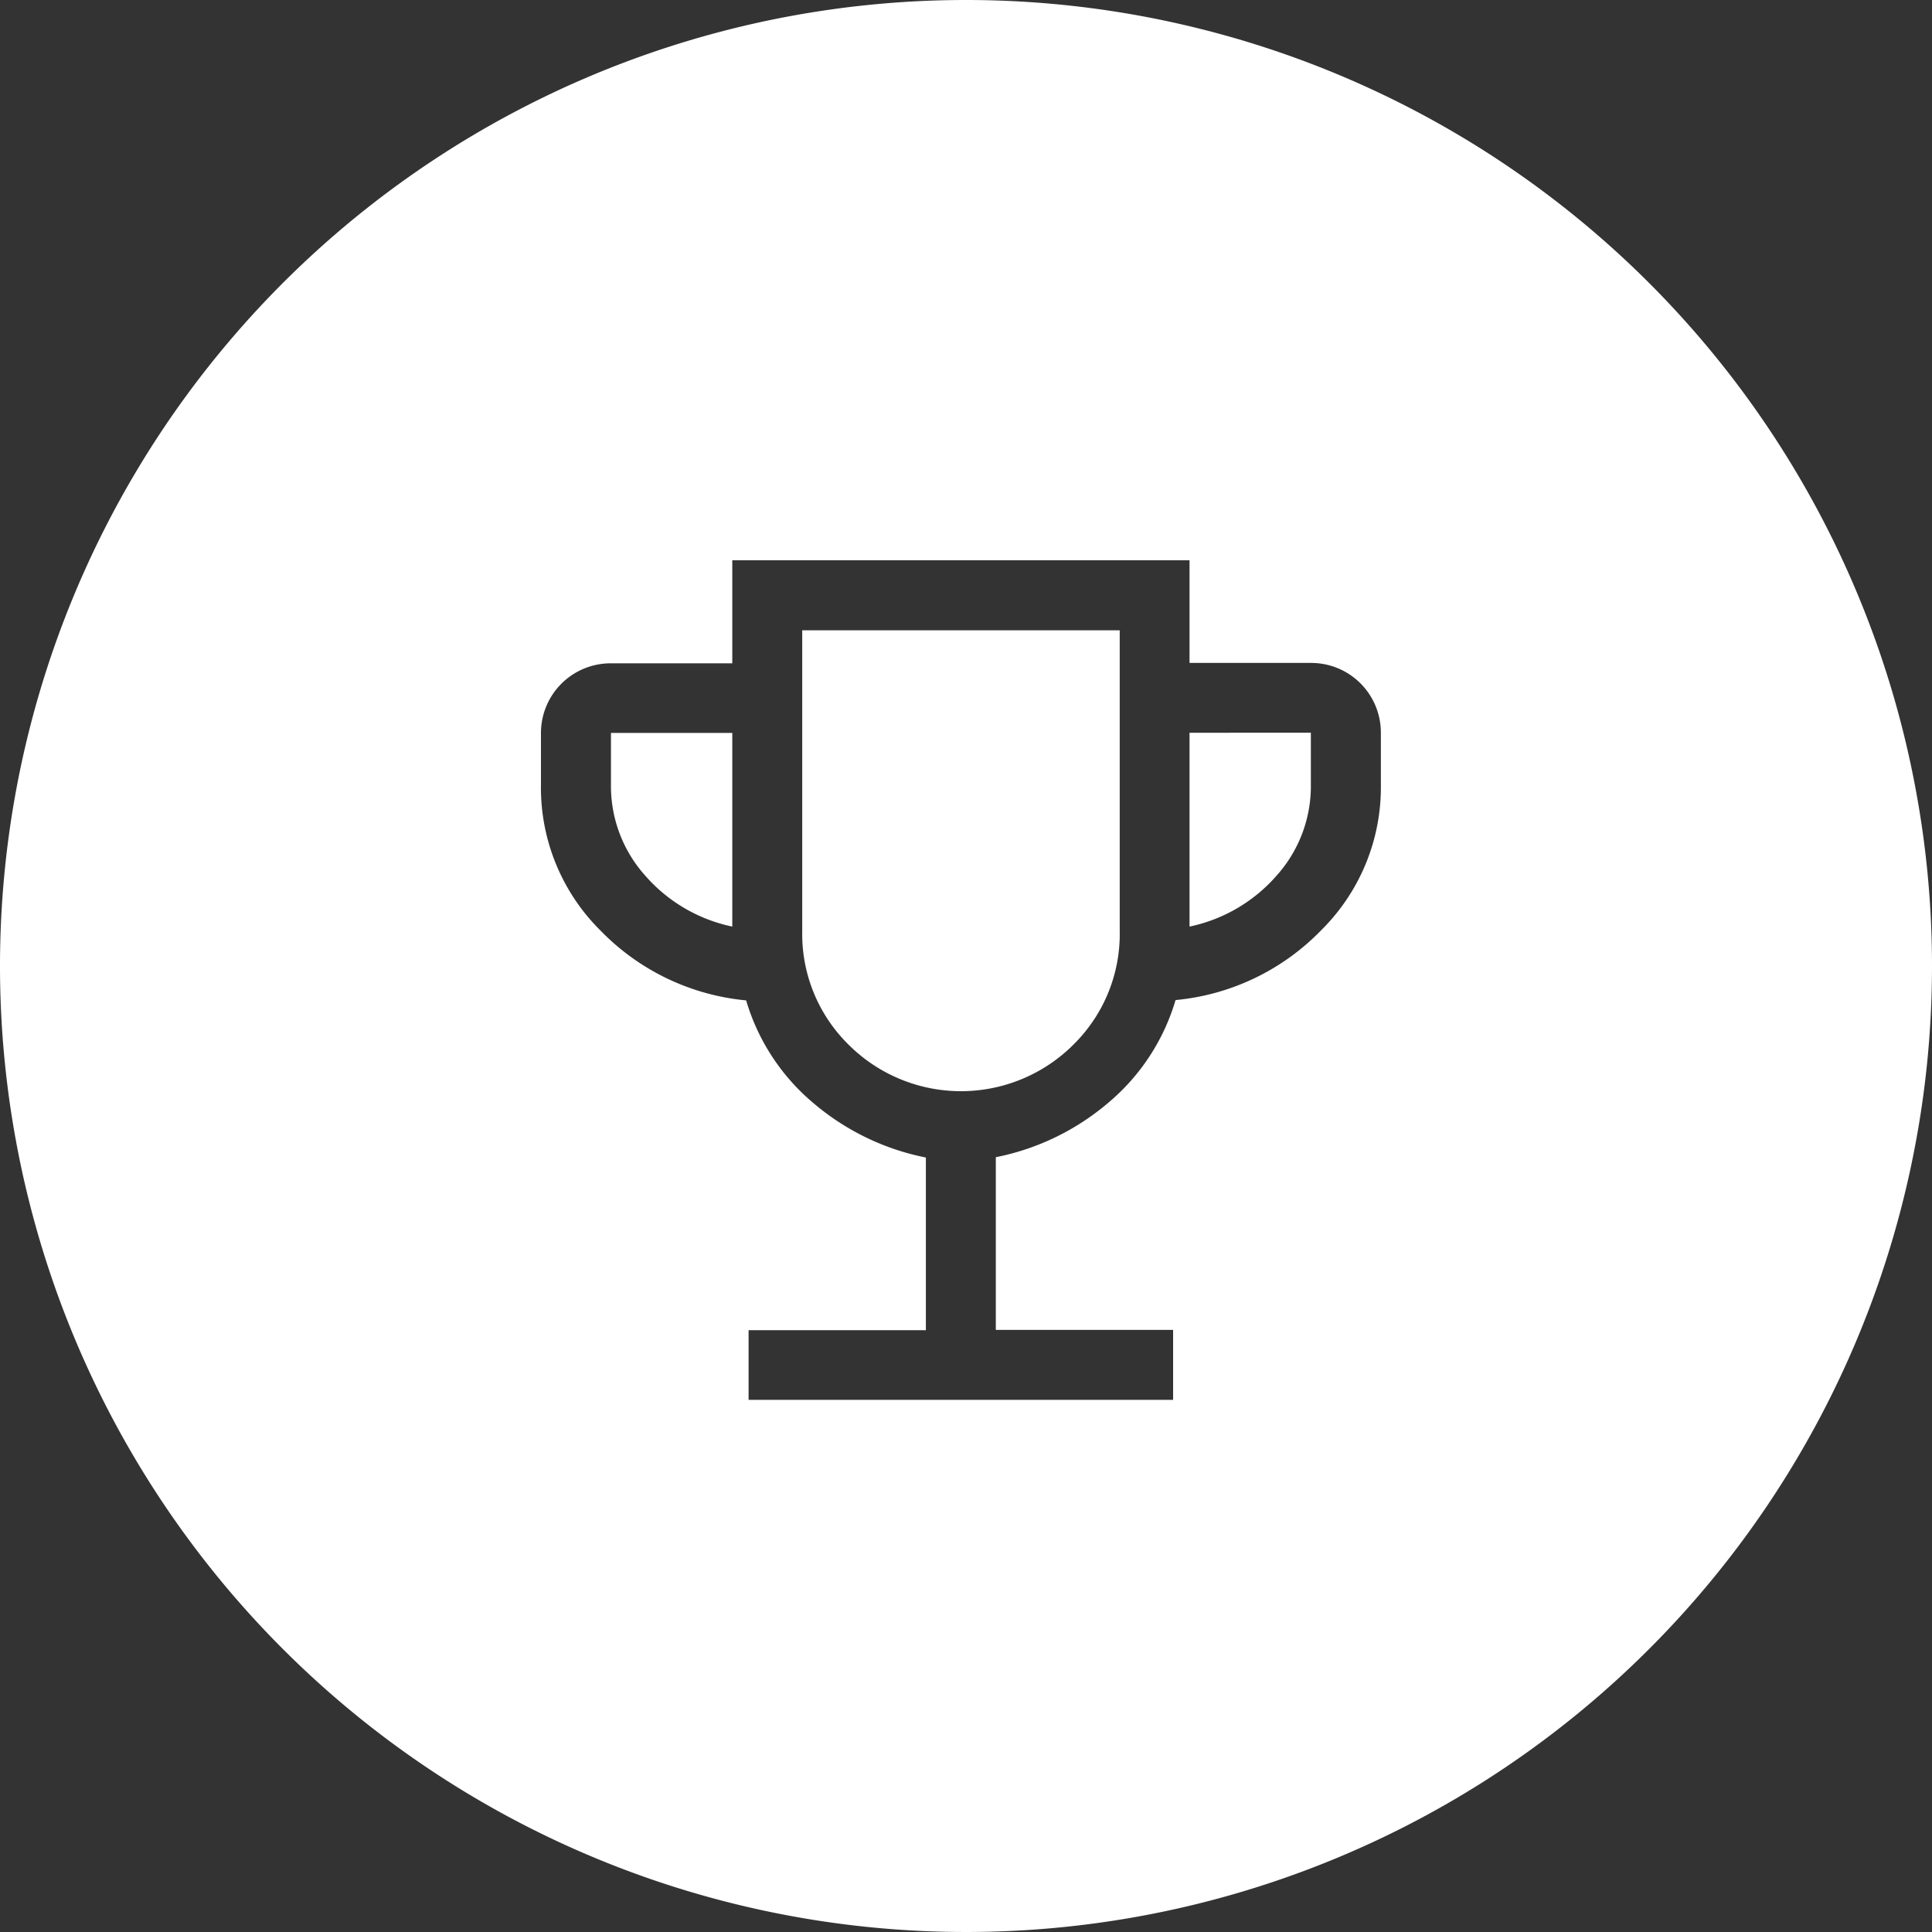
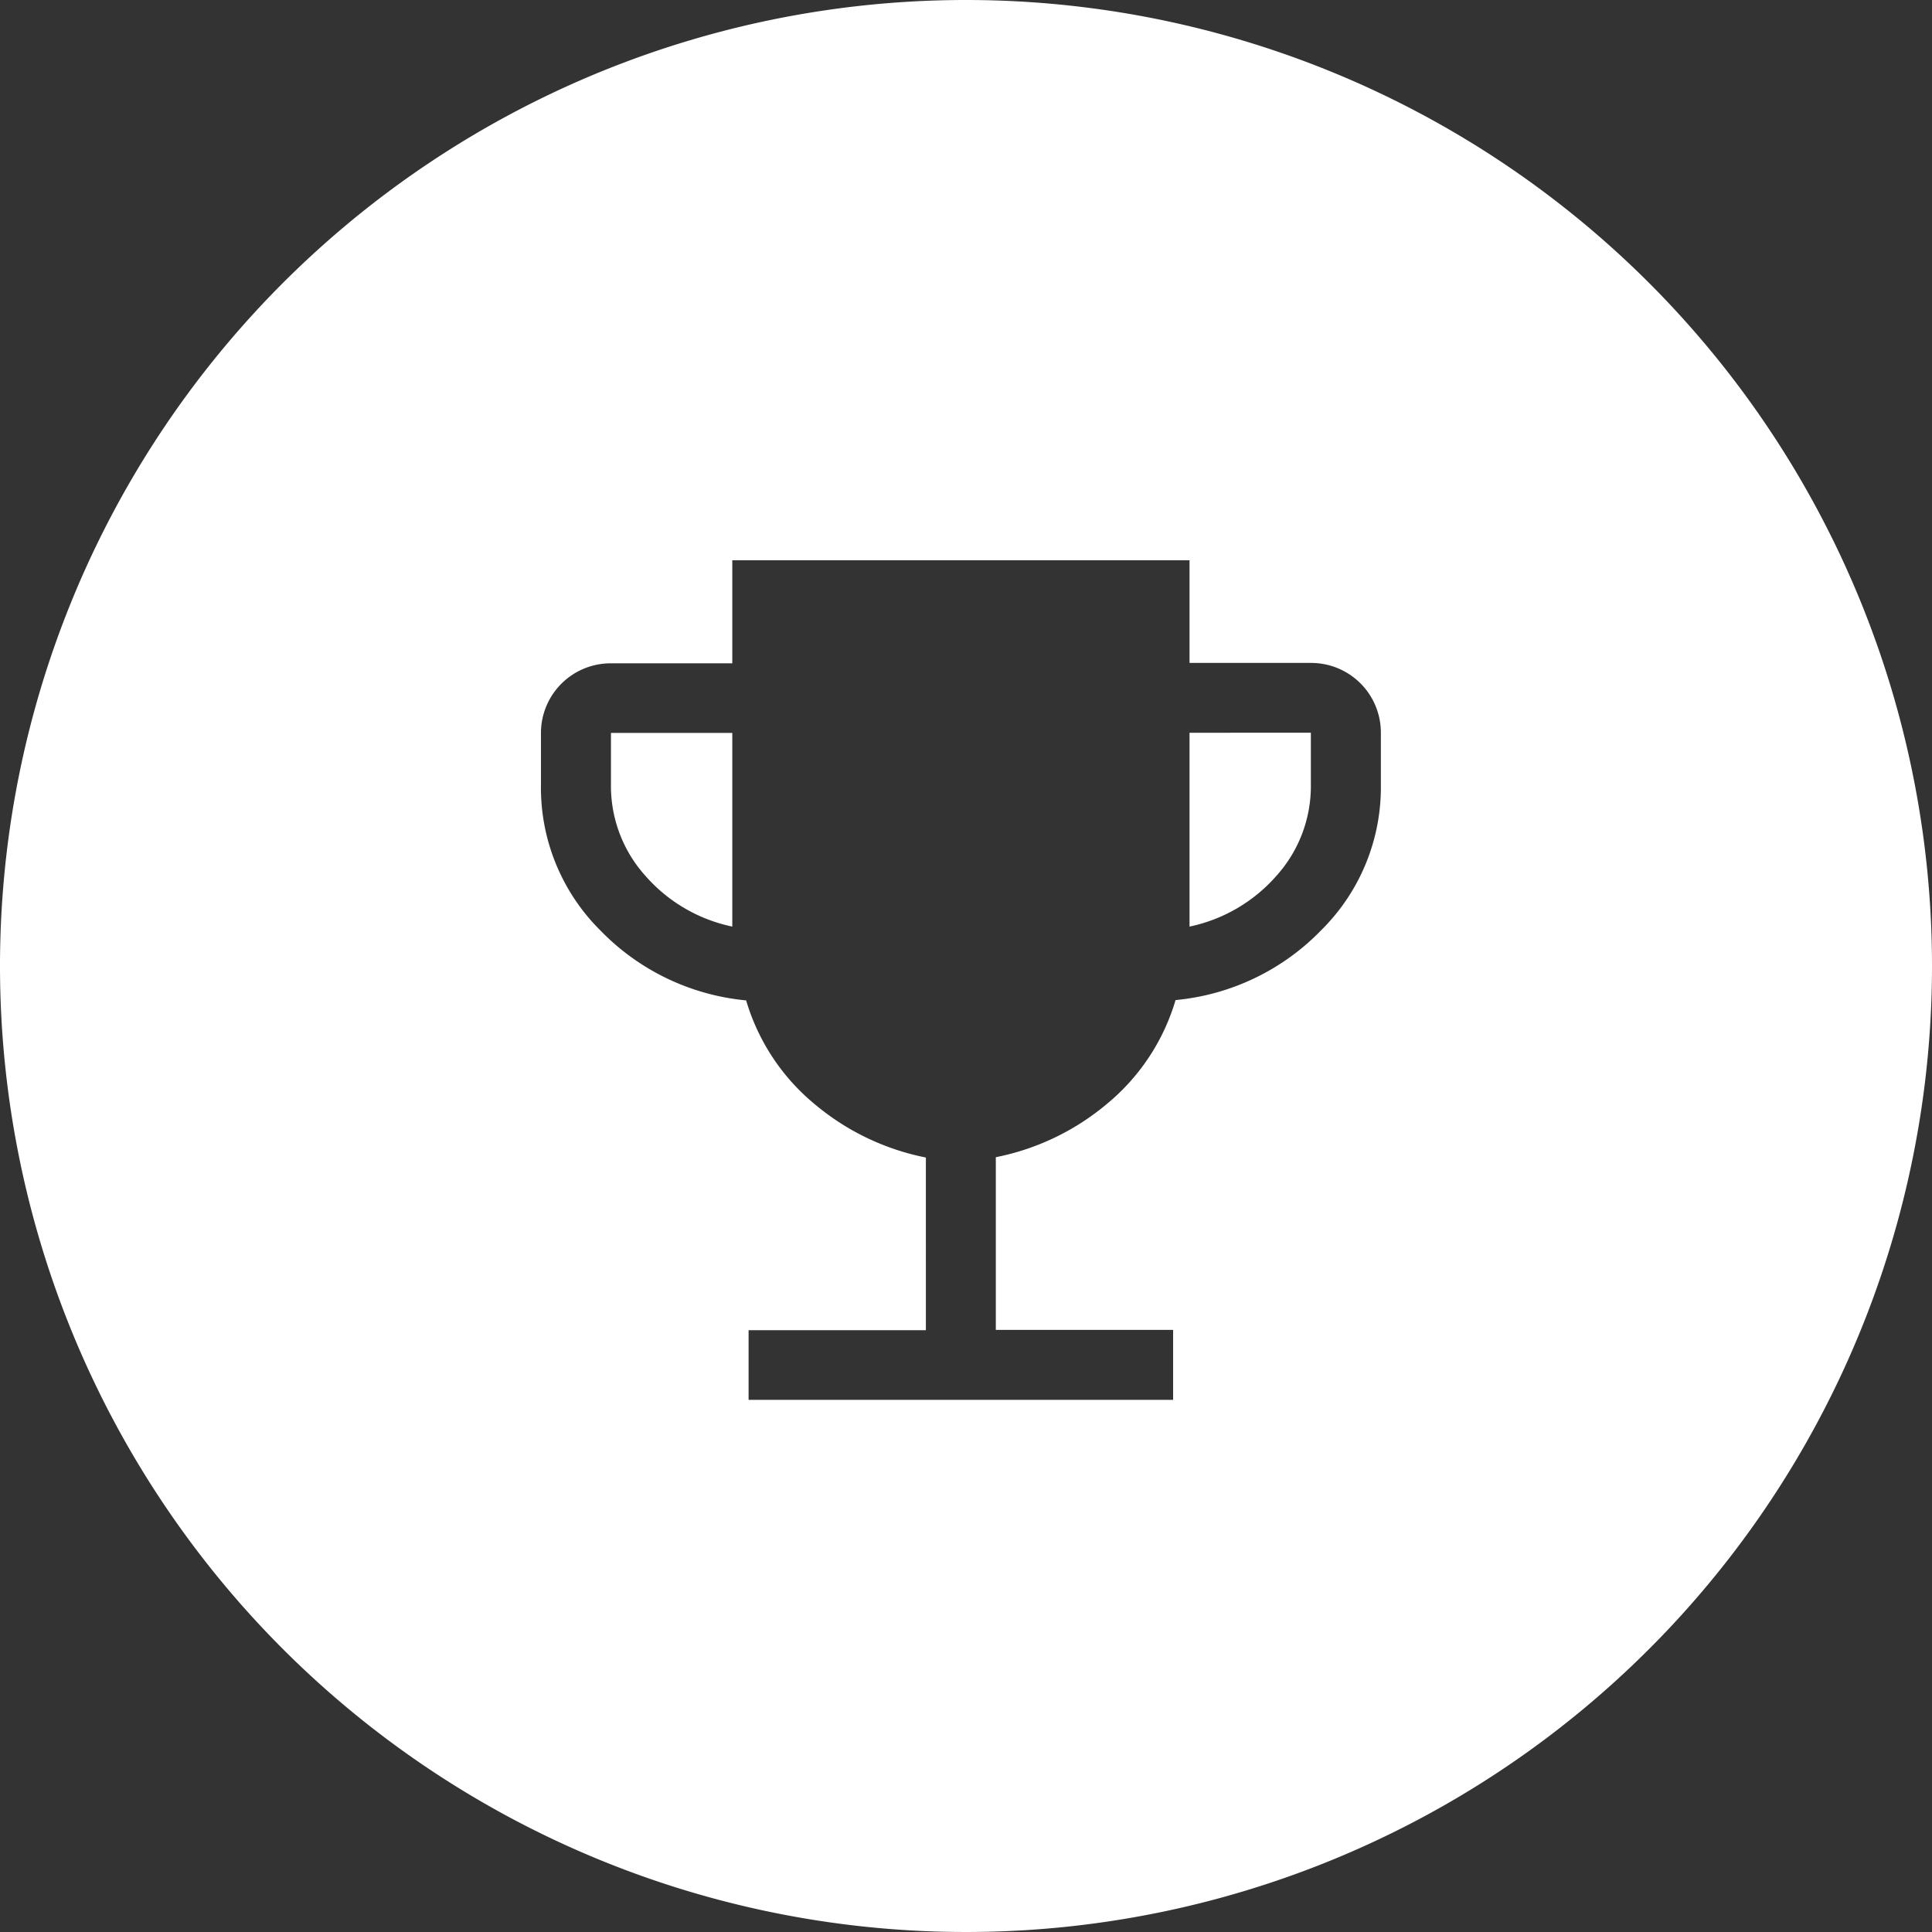
<svg xmlns="http://www.w3.org/2000/svg" id="Groupe_158817" data-name="Groupe 158817" width="30" height="30" viewBox="0 0 30 30">
  <rect x="0" y="0" width="30" height="30" fill="#333333" stroke="none" />
  <defs>
    <clipPath id="clip-path">
      <rect id="Rectangle_3426" data-name="Rectangle 3426" width="30" height="30" fill="#fff" />
    </clipPath>
  </defs>
  <g id="Groupe_158816" data-name="Groupe 158816" clip-path="url(#clip-path)">
    <path id="Tracé_32530" data-name="Tracé 32530" d="M15.811,19.765a2.083,2.083,0,0,0,.535,1.422,2.46,2.46,0,0,0,1.349.788V18.968H15.811Z" transform="translate(-6.324 -7.587)" fill="#fff" />
    <path id="Tracé_32531" data-name="Tracé 32531" d="M30.785,21.975a2.464,2.464,0,0,0,1.349-.788,2.082,2.082,0,0,0,.535-1.422v-.8H30.785Z" transform="translate(-12.314 -7.587)" fill="#fff" />
-     <path id="Tracé_32532" data-name="Tracé 32532" d="M20.762,20.984a2.409,2.409,0,0,0,.715,1.757,2.47,2.47,0,0,0,3.5,0,2.409,2.409,0,0,0,.715-1.757V16.311H20.762Z" transform="translate(-8.305 -6.524)" fill="#fff" />
    <path id="Tracé_32533" data-name="Tracé 32533" d="M15,0A15,15,0,1,0,30,15,15,15,0,0,0,15,0m6.442,12.178a3.122,3.122,0,0,1-.924,2.264,3.62,3.62,0,0,1-2.264,1.087,3.3,3.3,0,0,1-1.051,1.6,3.844,3.844,0,0,1-1.74.84v2.681h2.753v1.087l-6.592,0V20.655h2.753V17.974a3.844,3.844,0,0,1-1.74-.84,3.3,3.3,0,0,1-1.051-1.6,3.623,3.623,0,0,1-2.264-1.087A3.12,3.12,0,0,1,8.4,12.18v-.8A1.082,1.082,0,0,1,9.487,10.3h1.884V8.7h7.1v1.594h1.884a1.082,1.082,0,0,1,1.087,1.087Z" fill="#fff" />
  </g>
</svg>